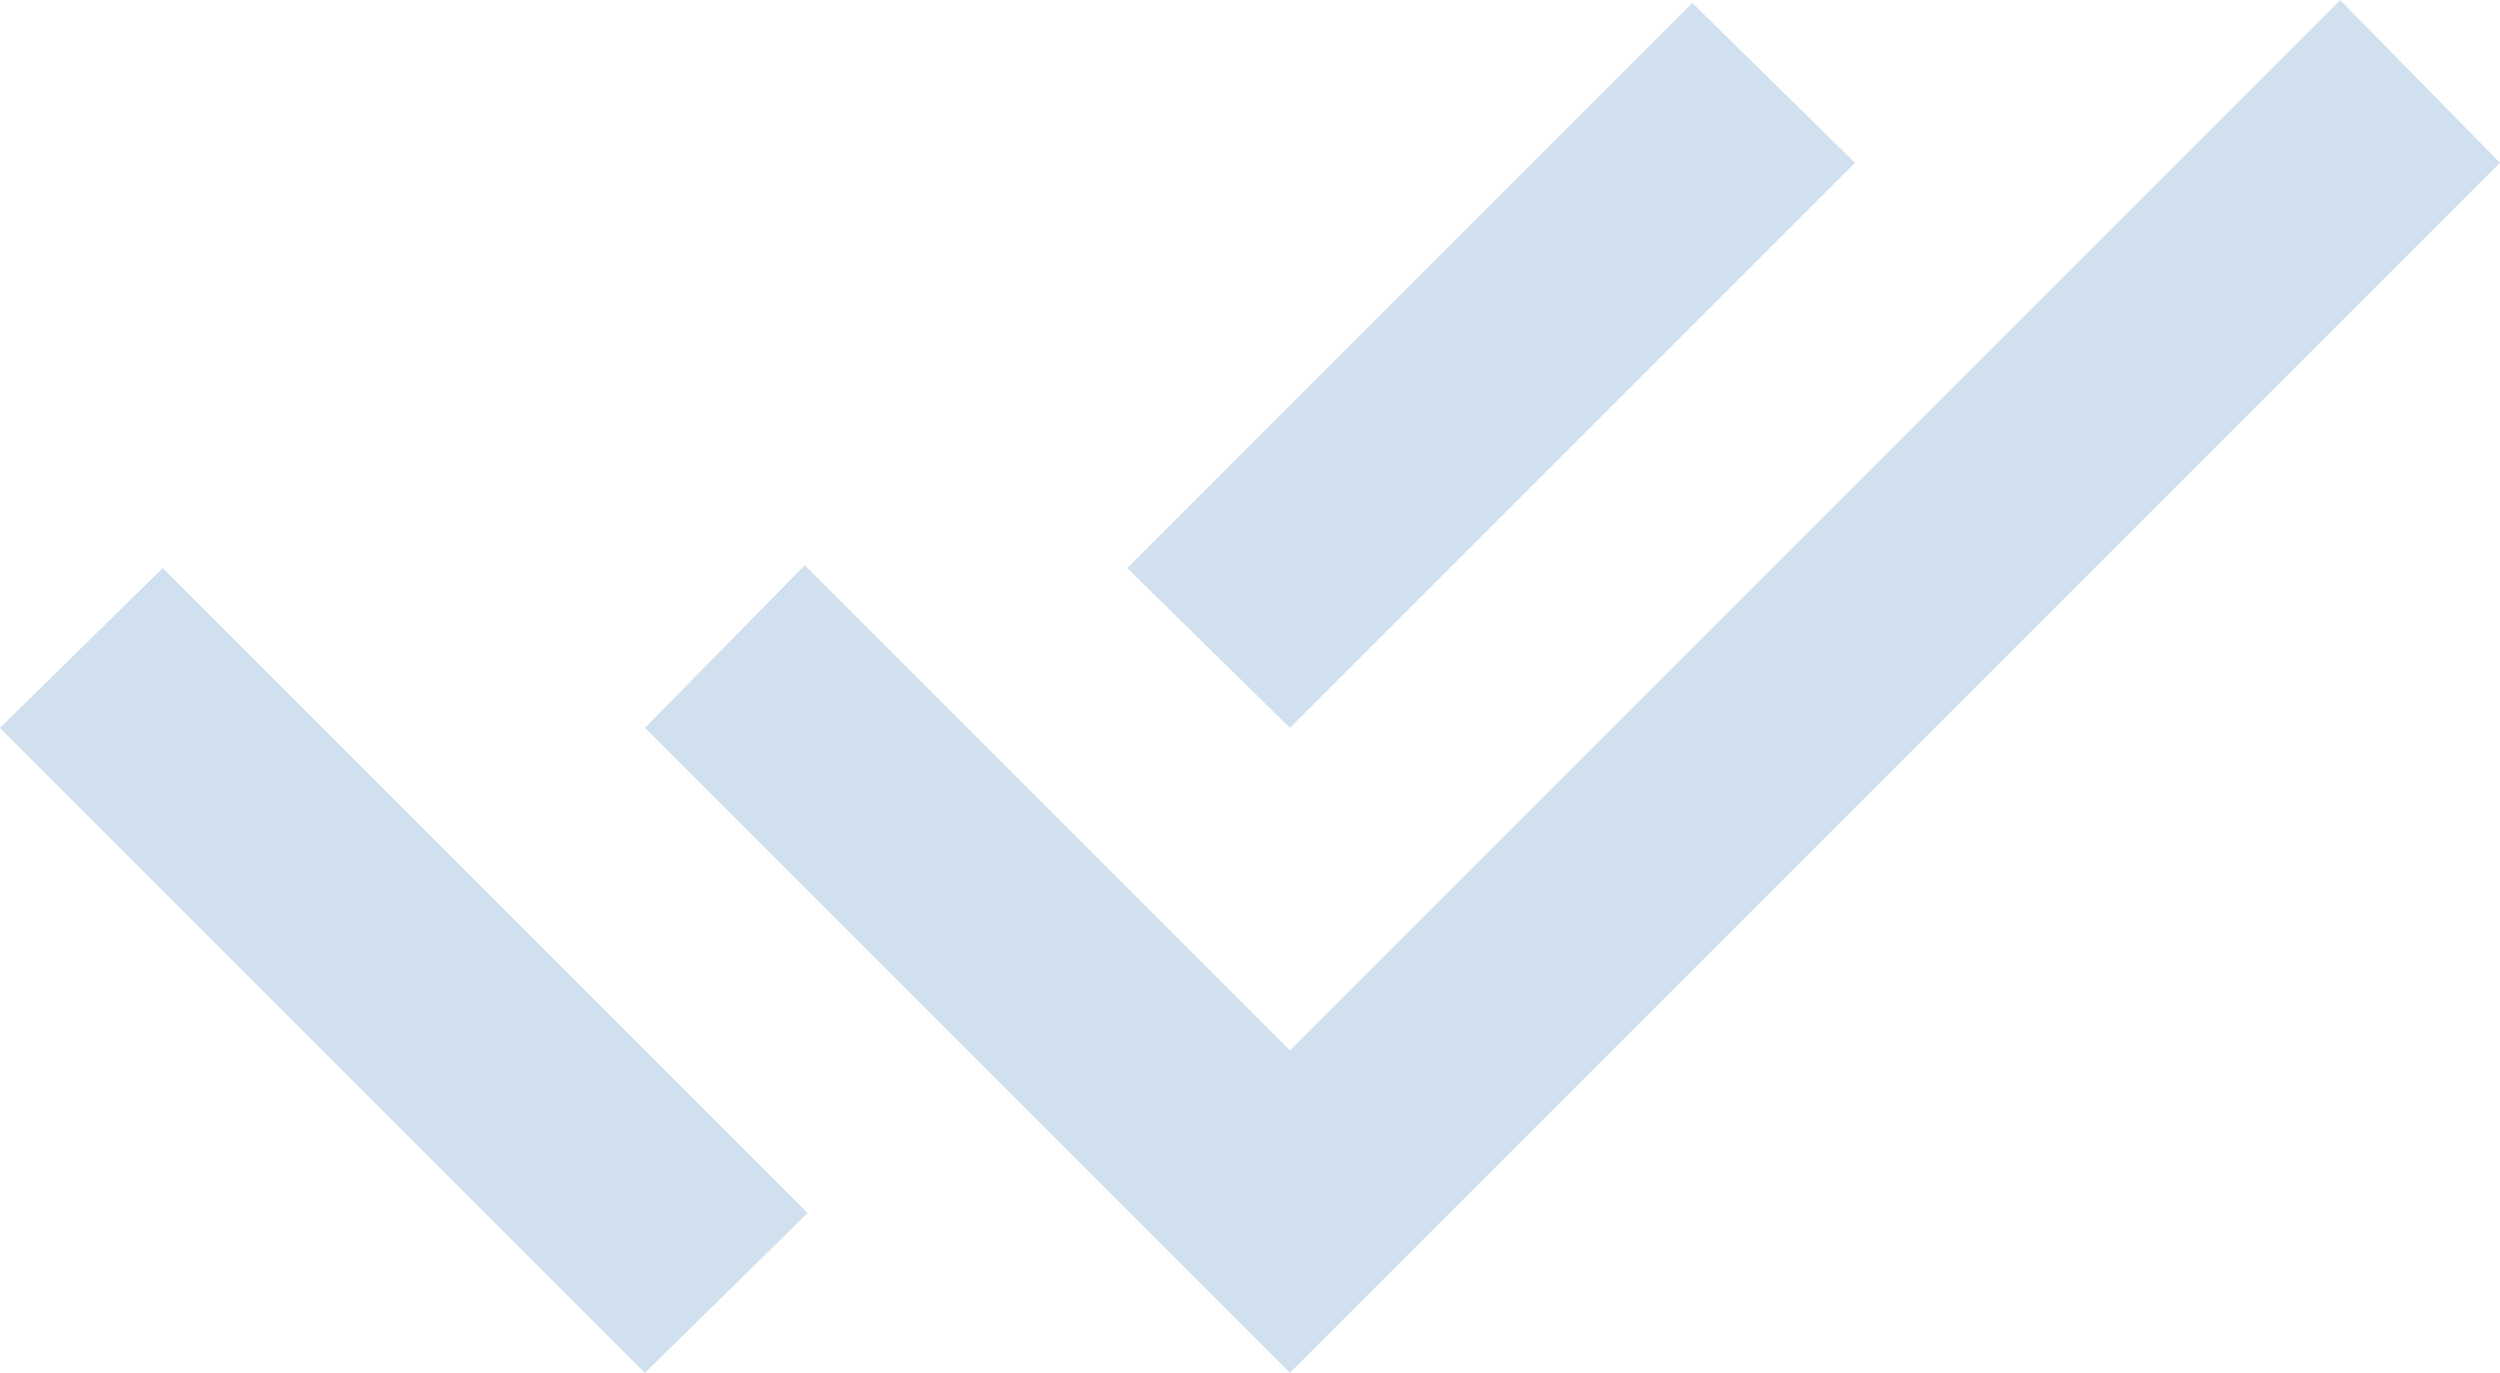
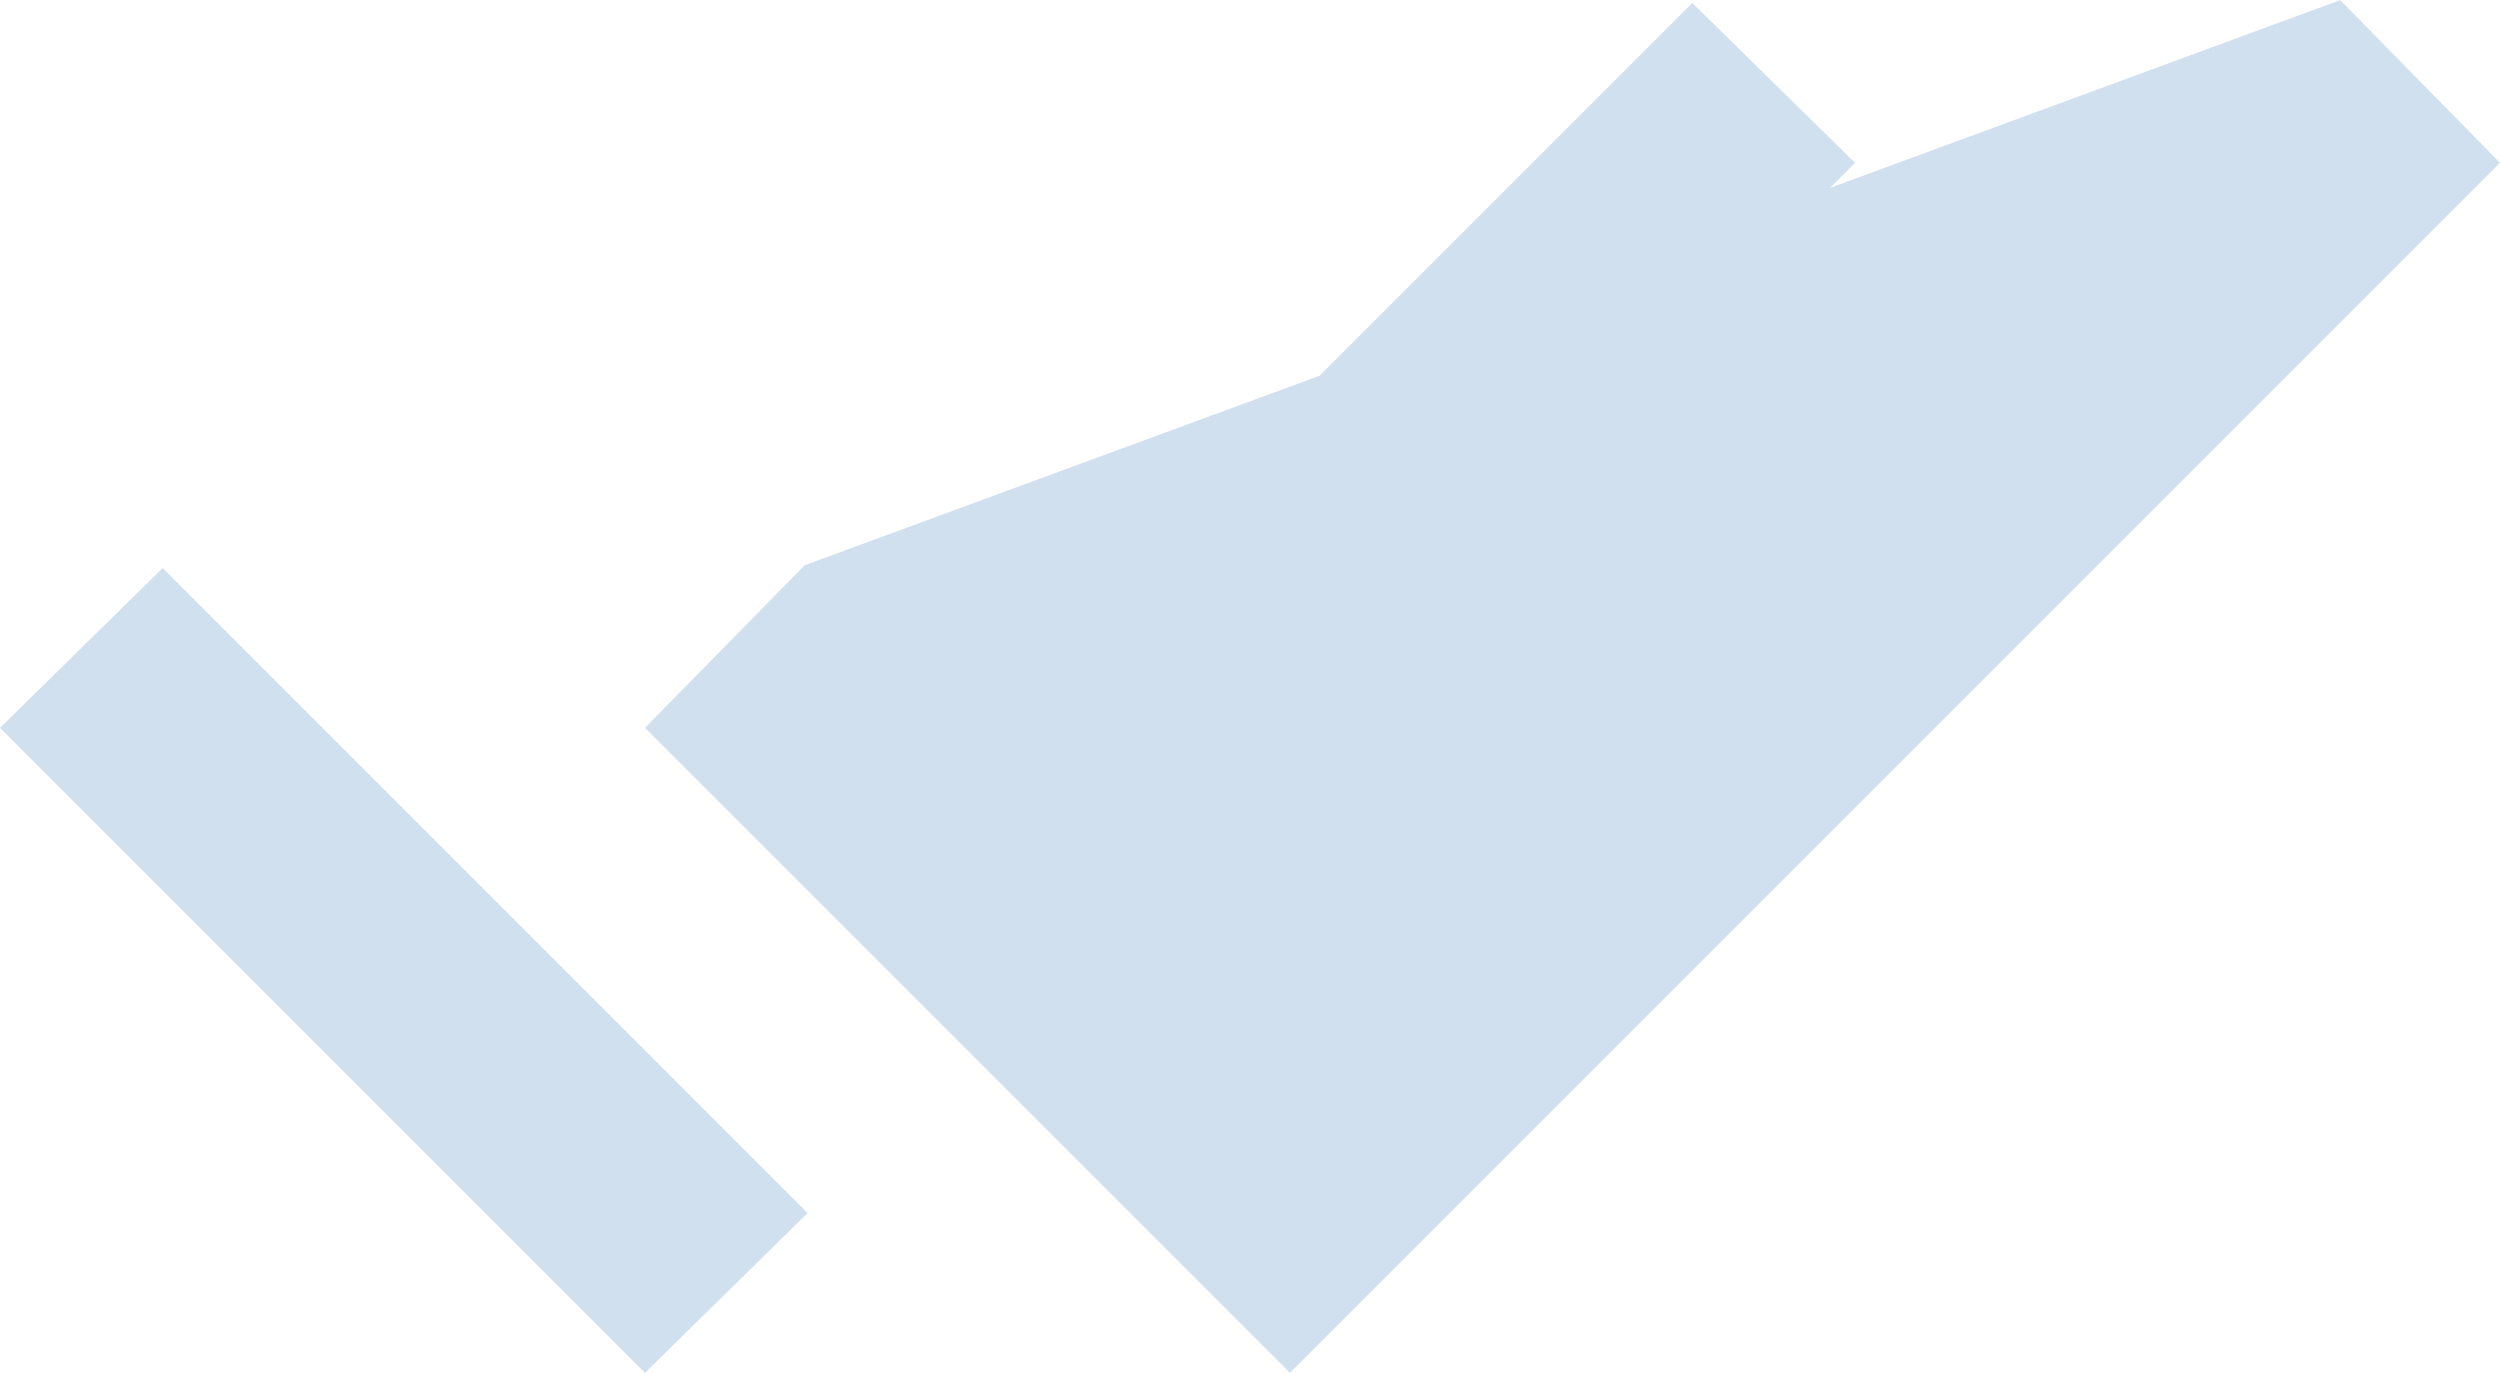
<svg xmlns="http://www.w3.org/2000/svg" fill="none" viewBox="2.8 15.93 58.4 32.07">
-   <path d="M17.866 48L2.8 32.933L6.6 29.2L17.933 40.533L21.666 44.267L17.866 48ZM32.933 48L17.866 32.933L21.6 29.133L32.933 40.467L57.467 15.933L61.2 19.733L32.933 48ZM32.933 32.933L29.133 29.2L42.333 16L46.133 19.733L32.933 32.933Z" fill="#D0E0EF" />
+   <path d="M17.866 48L2.8 32.933L6.6 29.2L17.933 40.533L21.666 44.267L17.866 48ZM32.933 48L17.866 32.933L21.6 29.133L57.467 15.933L61.2 19.733L32.933 48ZM32.933 32.933L29.133 29.2L42.333 16L46.133 19.733L32.933 32.933Z" fill="#D0E0EF" />
</svg>